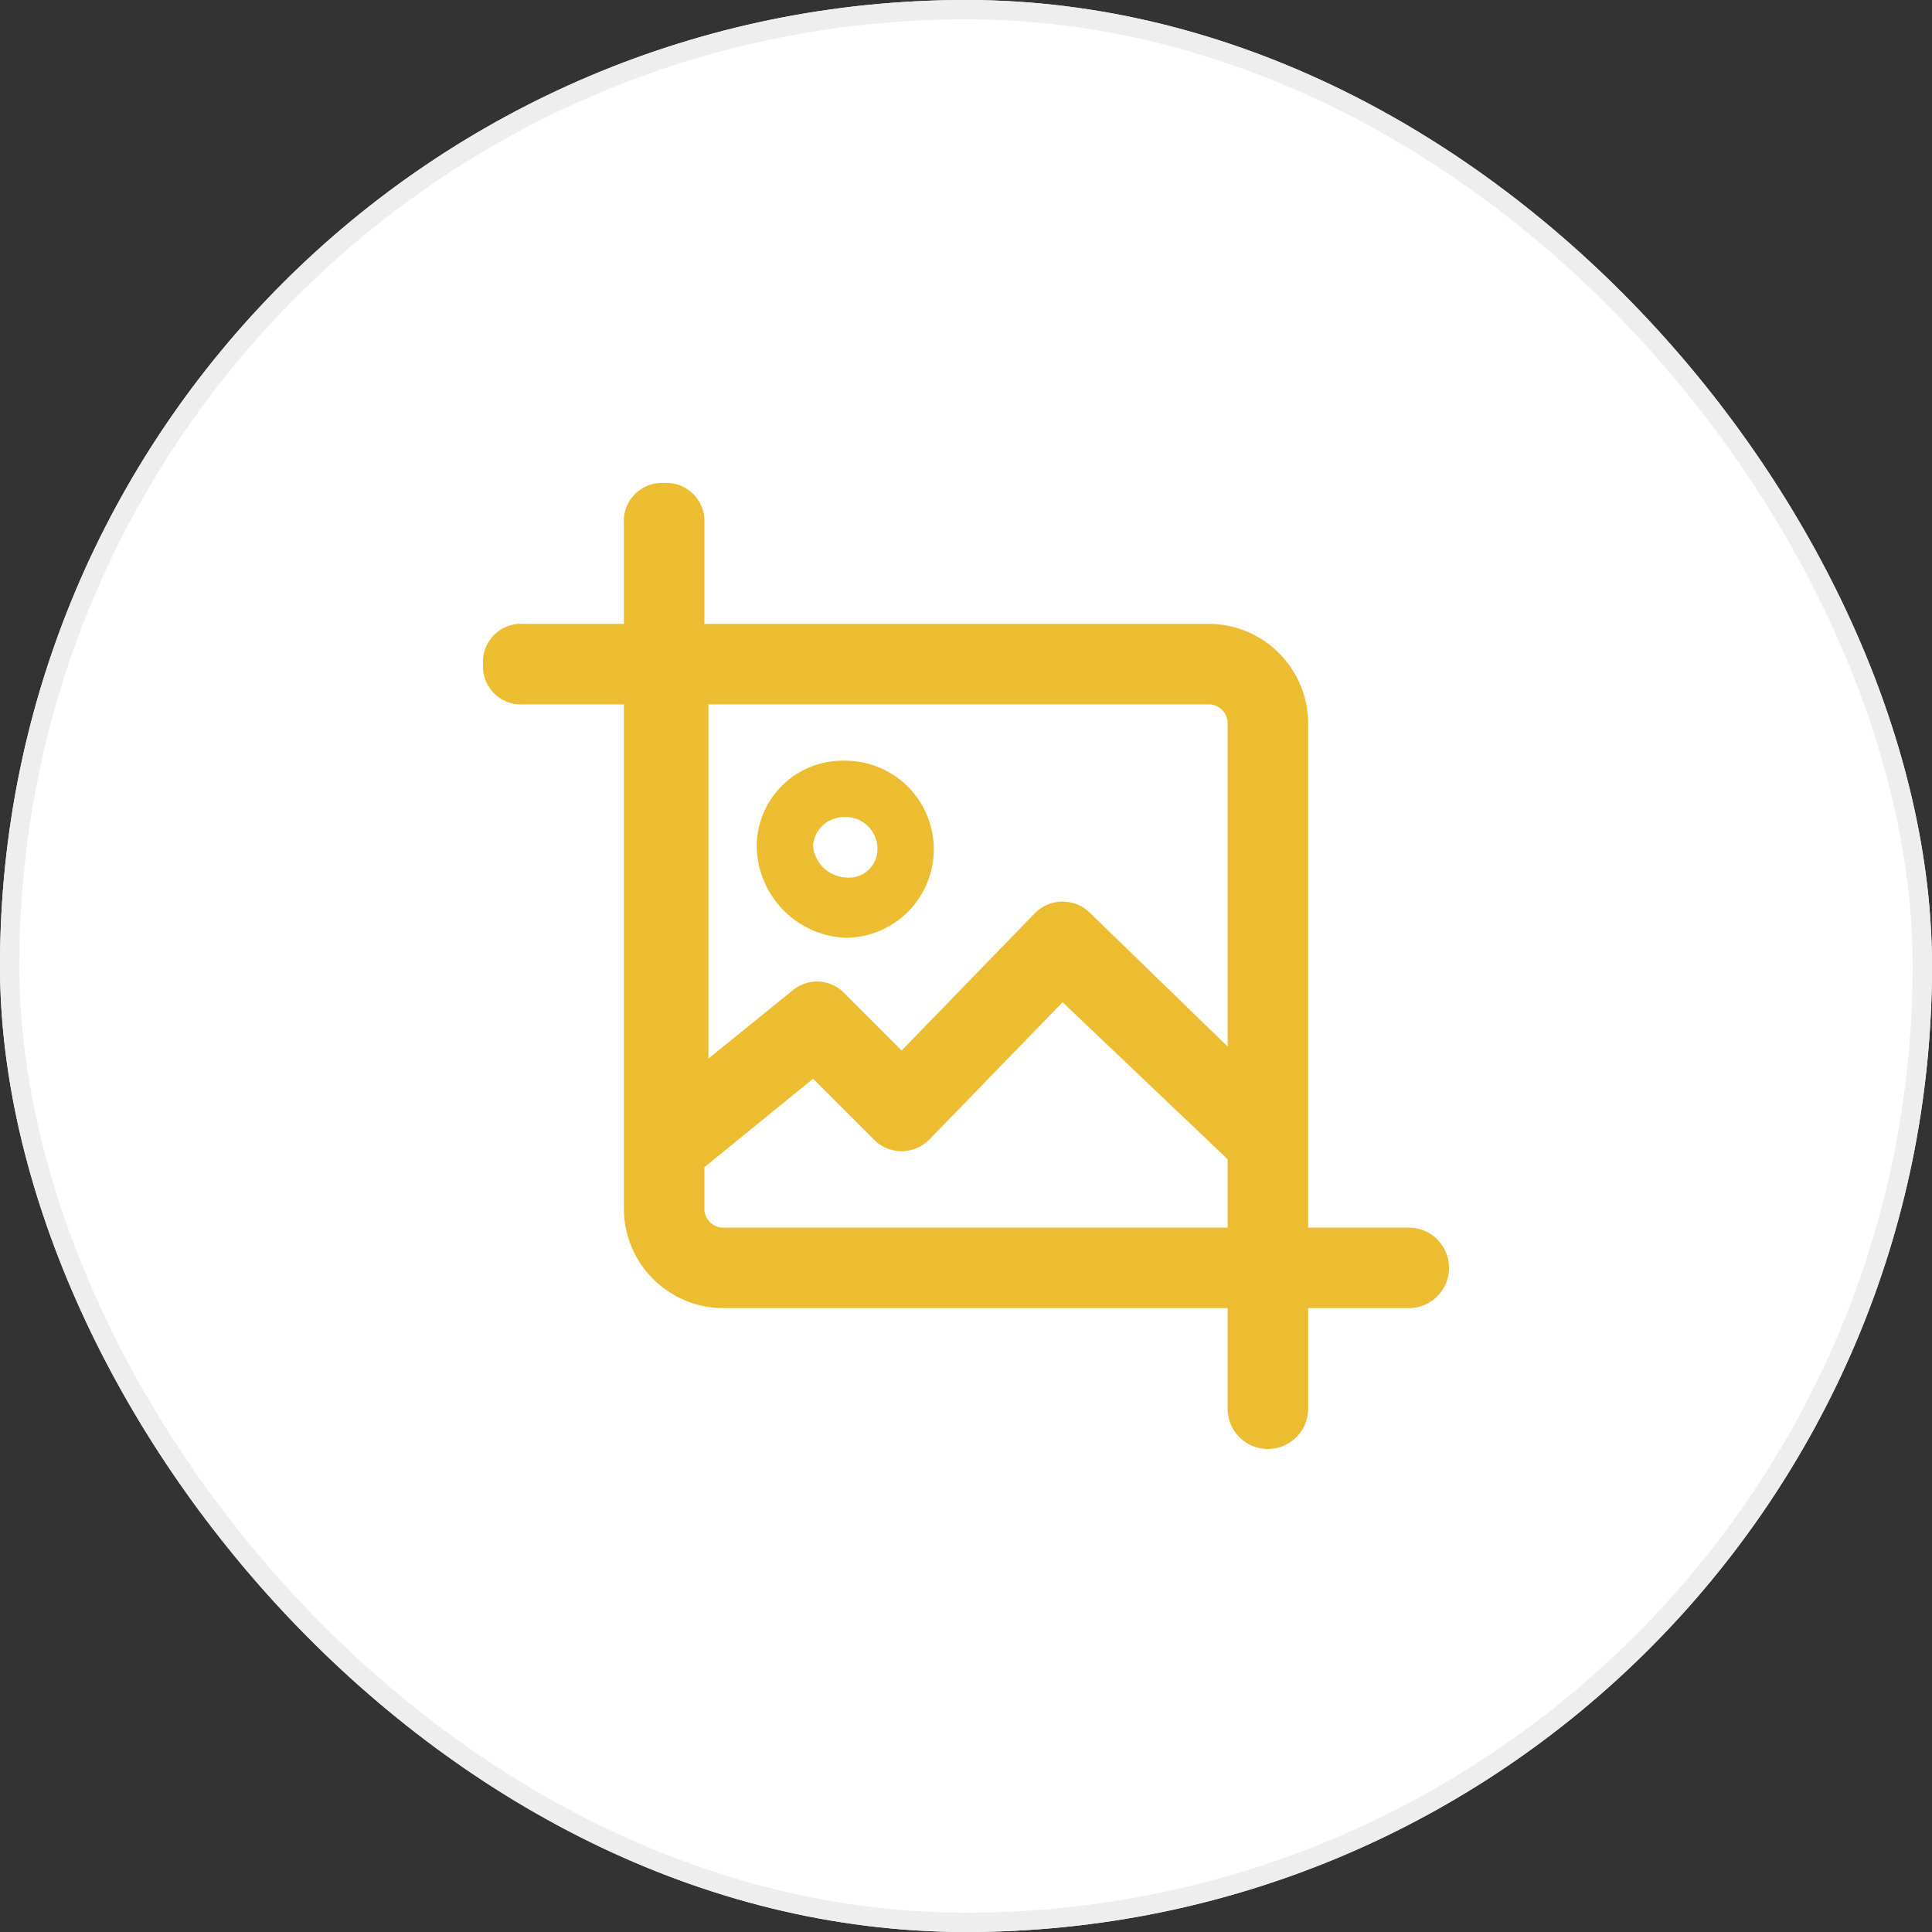
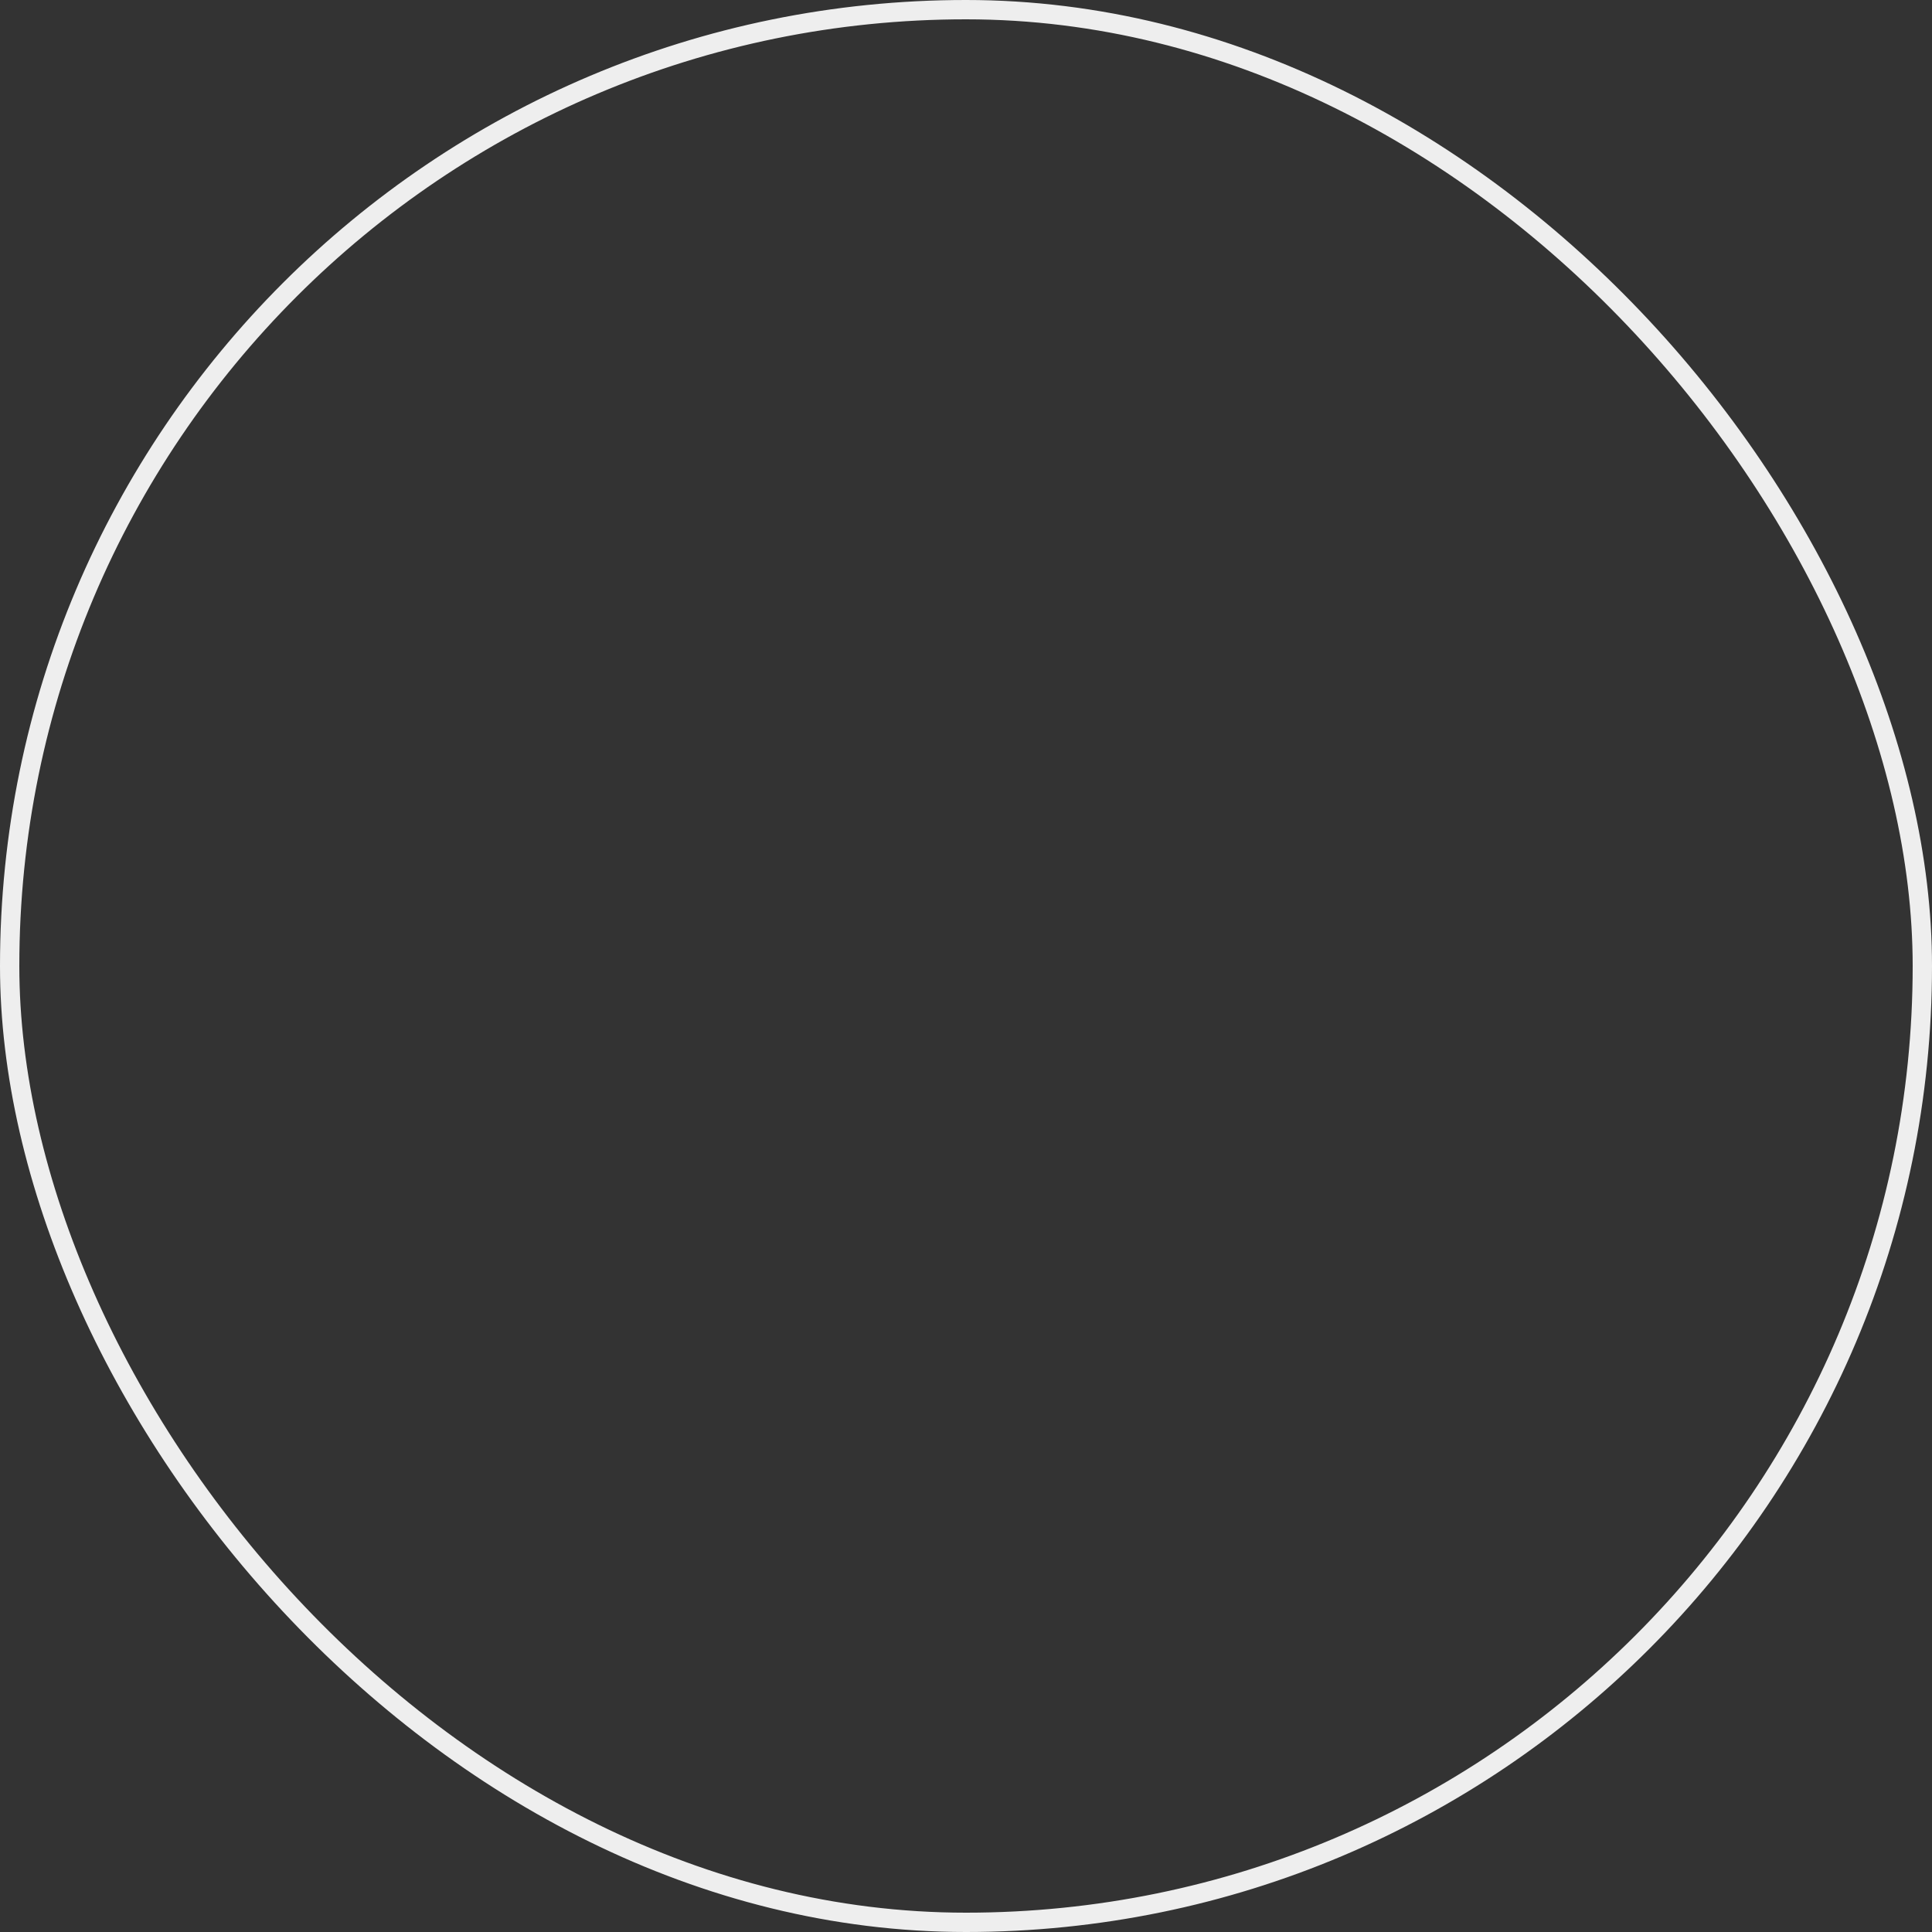
<svg xmlns="http://www.w3.org/2000/svg" width="100" height="100" viewBox="0 0 100 100">
  <rect x="0" y="0" width="100" height="100" fill="#333333" stroke="none" />
  <defs>
    <style>.a,.b{fill:#fff;}.a{stroke:#707070;}.b{stroke:#eee;}.c{clip-path:url(#a);}.d{fill:#ecbd30;}.e{stroke:none;}.f{fill:none;}</style>
    <clipPath id="a">
-       <rect class="a" width="50" height="50" transform="translate(833 2570)" />
-     </clipPath>
+       </clipPath>
  </defs>
  <g transform="translate(-808 -2545)">
    <g class="b" transform="translate(808 2545)">
-       <rect class="e" width="100" height="100" rx="50" />
      <rect class="f" x="0.5" y="0.5" width="99" height="99" rx="49.5" />
    </g>
    <g class="c">
-       <path class="d" d="M47.917,38.542H42.708V12.5A5.158,5.158,0,0,0,37.5,7.292H11.458V2.083A1.968,1.968,0,0,0,9.375,0,1.968,1.968,0,0,0,7.292,2.083V7.292H2.083A1.968,1.968,0,0,0,0,9.375a1.968,1.968,0,0,0,2.083,2.083H7.292V37.5A5.158,5.158,0,0,0,12.5,42.708H38.542v5.208a2.083,2.083,0,1,0,4.167,0V42.708h5.208a2.083,2.083,0,1,0,0-4.167ZM37.5,11.458A.984.984,0,0,1,38.542,12.5V29.167l-7.083-6.875a2.014,2.014,0,0,0-2.917,0l-6.875,7.083L18.75,26.458a1.963,1.963,0,0,0-2.708-.208l-4.375,3.542V11.458H37.5Zm-25,27.083A.984.984,0,0,1,11.458,37.5V35.417l5.625-4.583,3.125,3.125a2.014,2.014,0,0,0,2.917,0L30,26.875,38.542,35v3.542H12.5Zm6.25-15a4.583,4.583,0,0,0,0-9.167,4.449,4.449,0,0,0-4.583,4.375,4.809,4.809,0,0,0,4.583,4.792Zm0-6.25a1.643,1.643,0,0,1,1.667,1.667,1.476,1.476,0,0,1-1.667,1.458,1.792,1.792,0,0,1-1.667-1.667A1.61,1.61,0,0,1,18.75,17.292Z" transform="translate(833 2570)" />
-     </g>
+       </g>
  </g>
</svg>